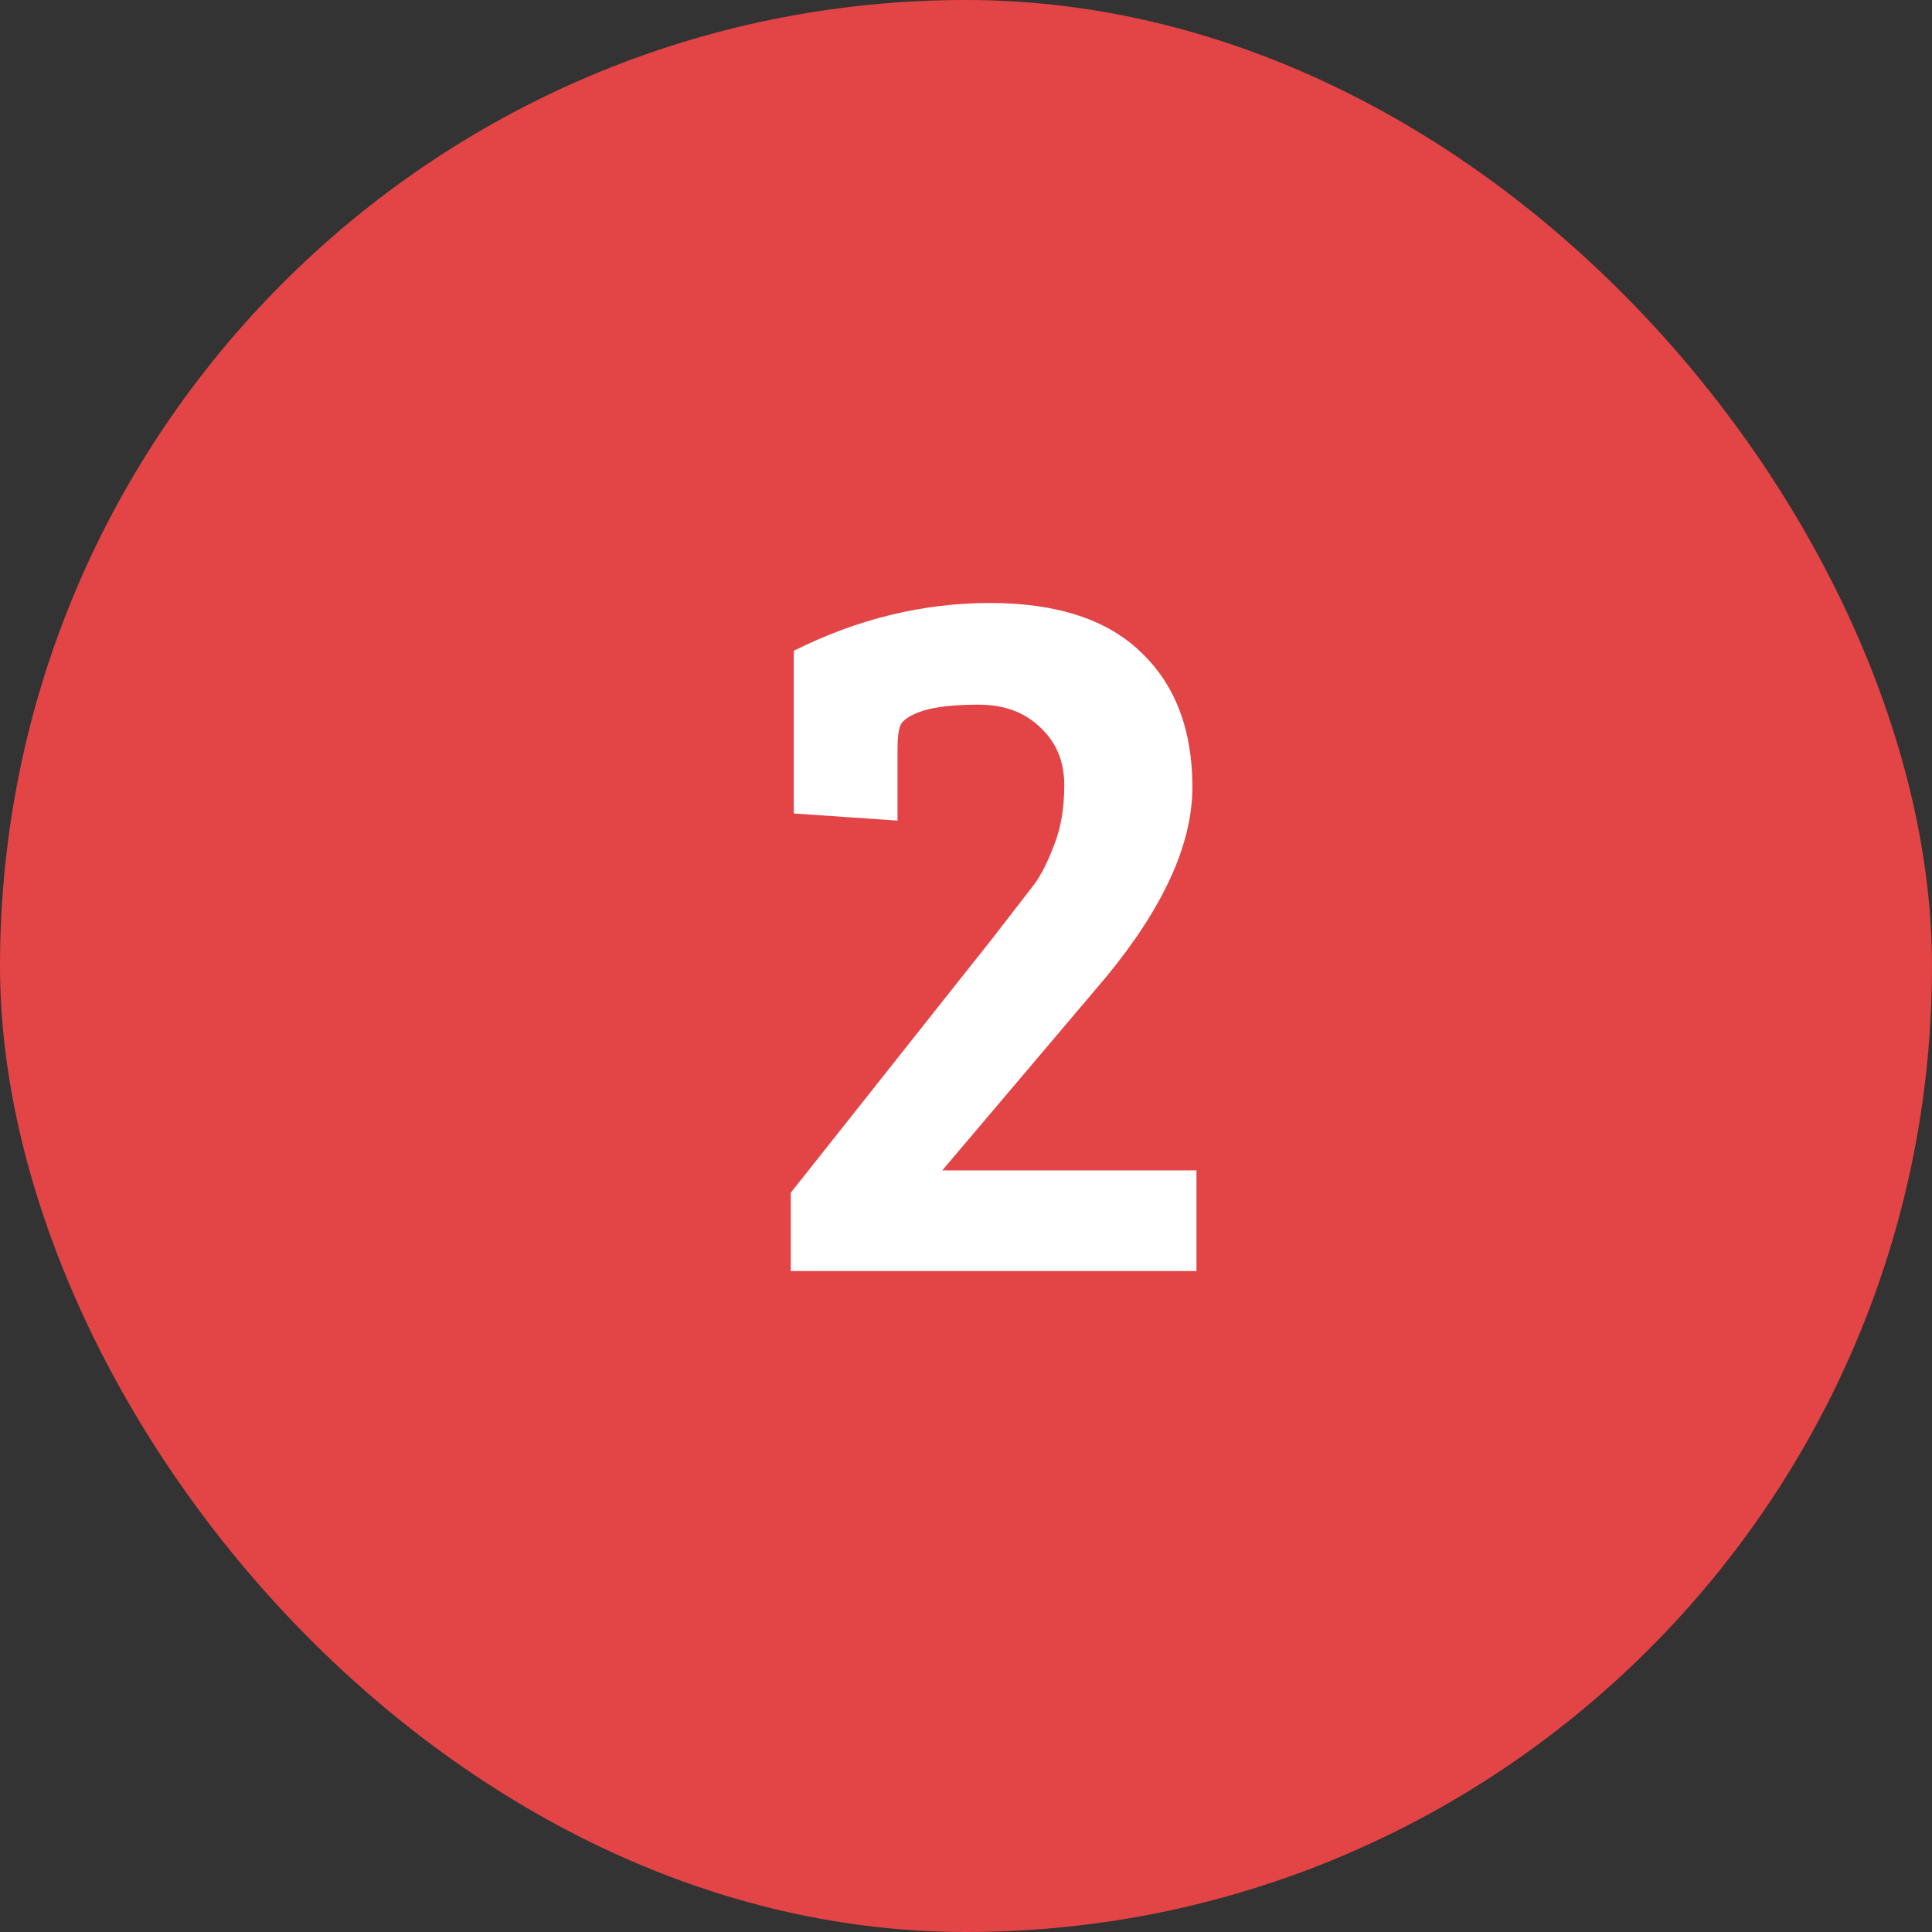
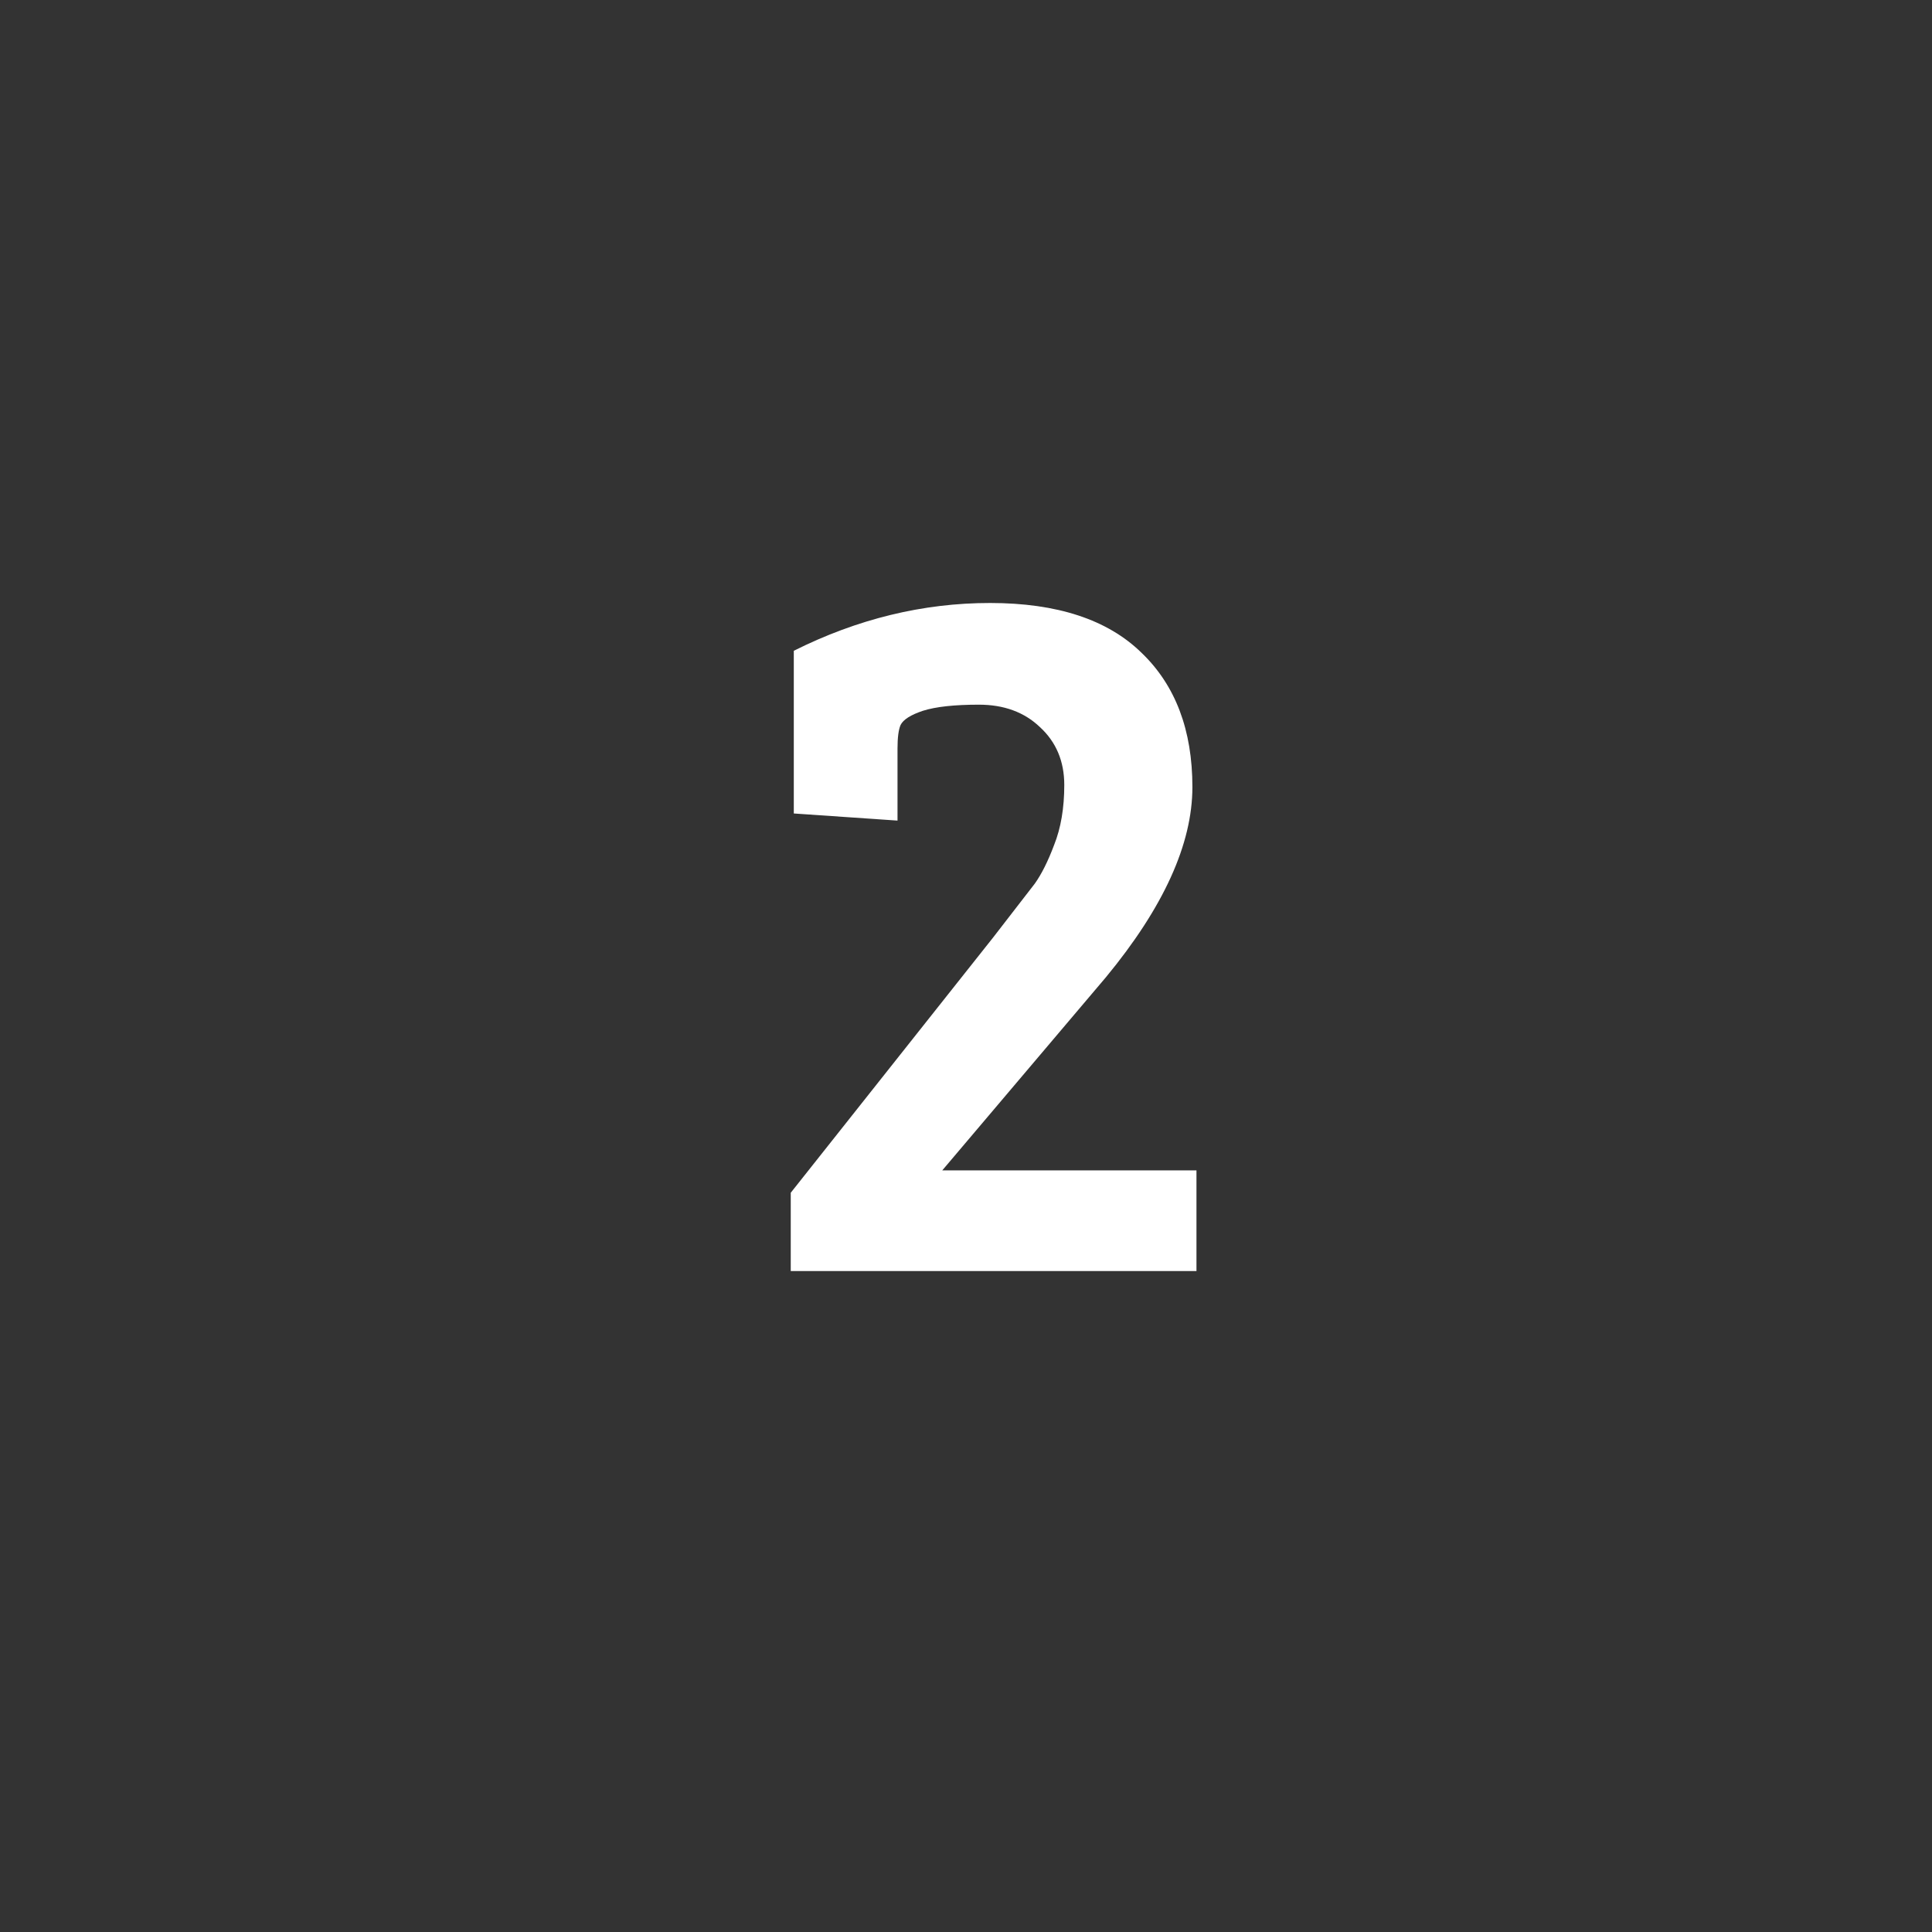
<svg xmlns="http://www.w3.org/2000/svg" width="38" height="38" viewBox="0 0 38 38" fill="none">
  <rect x="0" y="0" width="38" height="38" fill="#333333" stroke="none" />
-   <rect width="38" height="38" rx="19" fill="#E34446" />
-   <path d="M15.553 25V23.46L19.533 18.44C19.946 17.907 20.22 17.553 20.353 17.38C20.486 17.193 20.613 16.94 20.733 16.62C20.866 16.287 20.933 15.893 20.933 15.44C20.933 14.973 20.773 14.593 20.453 14.3C20.146 14.007 19.746 13.86 19.253 13.86C18.773 13.86 18.406 13.9 18.153 13.98C17.913 14.06 17.766 14.153 17.713 14.26C17.673 14.353 17.653 14.507 17.653 14.72V16.14L15.613 16V12.8C16.866 12.173 18.153 11.86 19.473 11.86C20.793 11.86 21.786 12.187 22.453 12.84C23.12 13.48 23.453 14.36 23.453 15.48C23.453 16.6 22.886 17.847 21.753 19.22L18.533 23.02H23.533V25H15.553Z" fill="white" />
+   <path d="M15.553 25V23.46L19.533 18.44C19.946 17.907 20.22 17.553 20.353 17.38C20.486 17.193 20.613 16.94 20.733 16.62C20.866 16.287 20.933 15.893 20.933 15.44C20.933 14.973 20.773 14.593 20.453 14.3C20.146 14.007 19.746 13.86 19.253 13.86C18.773 13.86 18.406 13.9 18.153 13.98C17.913 14.06 17.766 14.153 17.713 14.26C17.673 14.353 17.653 14.507 17.653 14.72V16.14L15.613 16V12.8C16.866 12.173 18.153 11.86 19.473 11.86C20.793 11.86 21.786 12.187 22.453 12.84C23.12 13.48 23.453 14.36 23.453 15.48C23.453 16.6 22.886 17.847 21.753 19.22L18.533 23.02H23.533V25Z" fill="white" />
</svg>